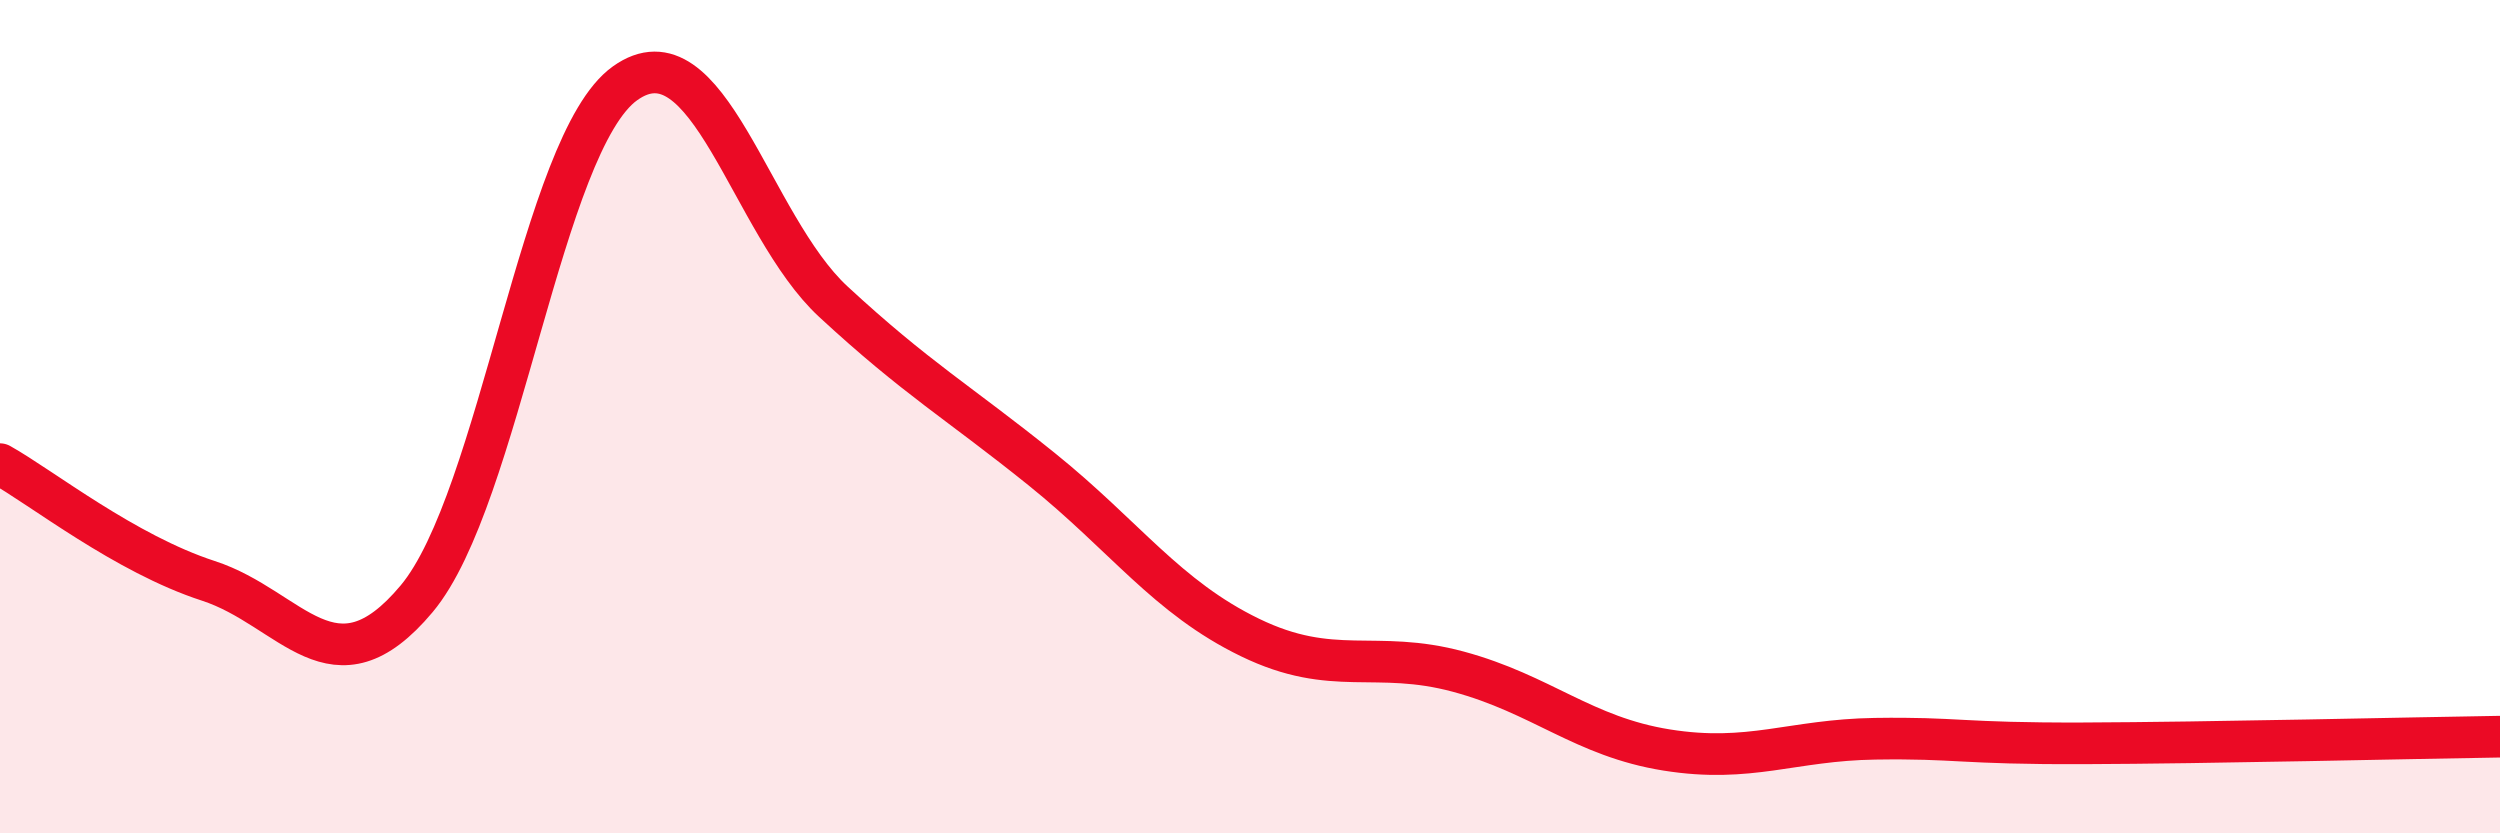
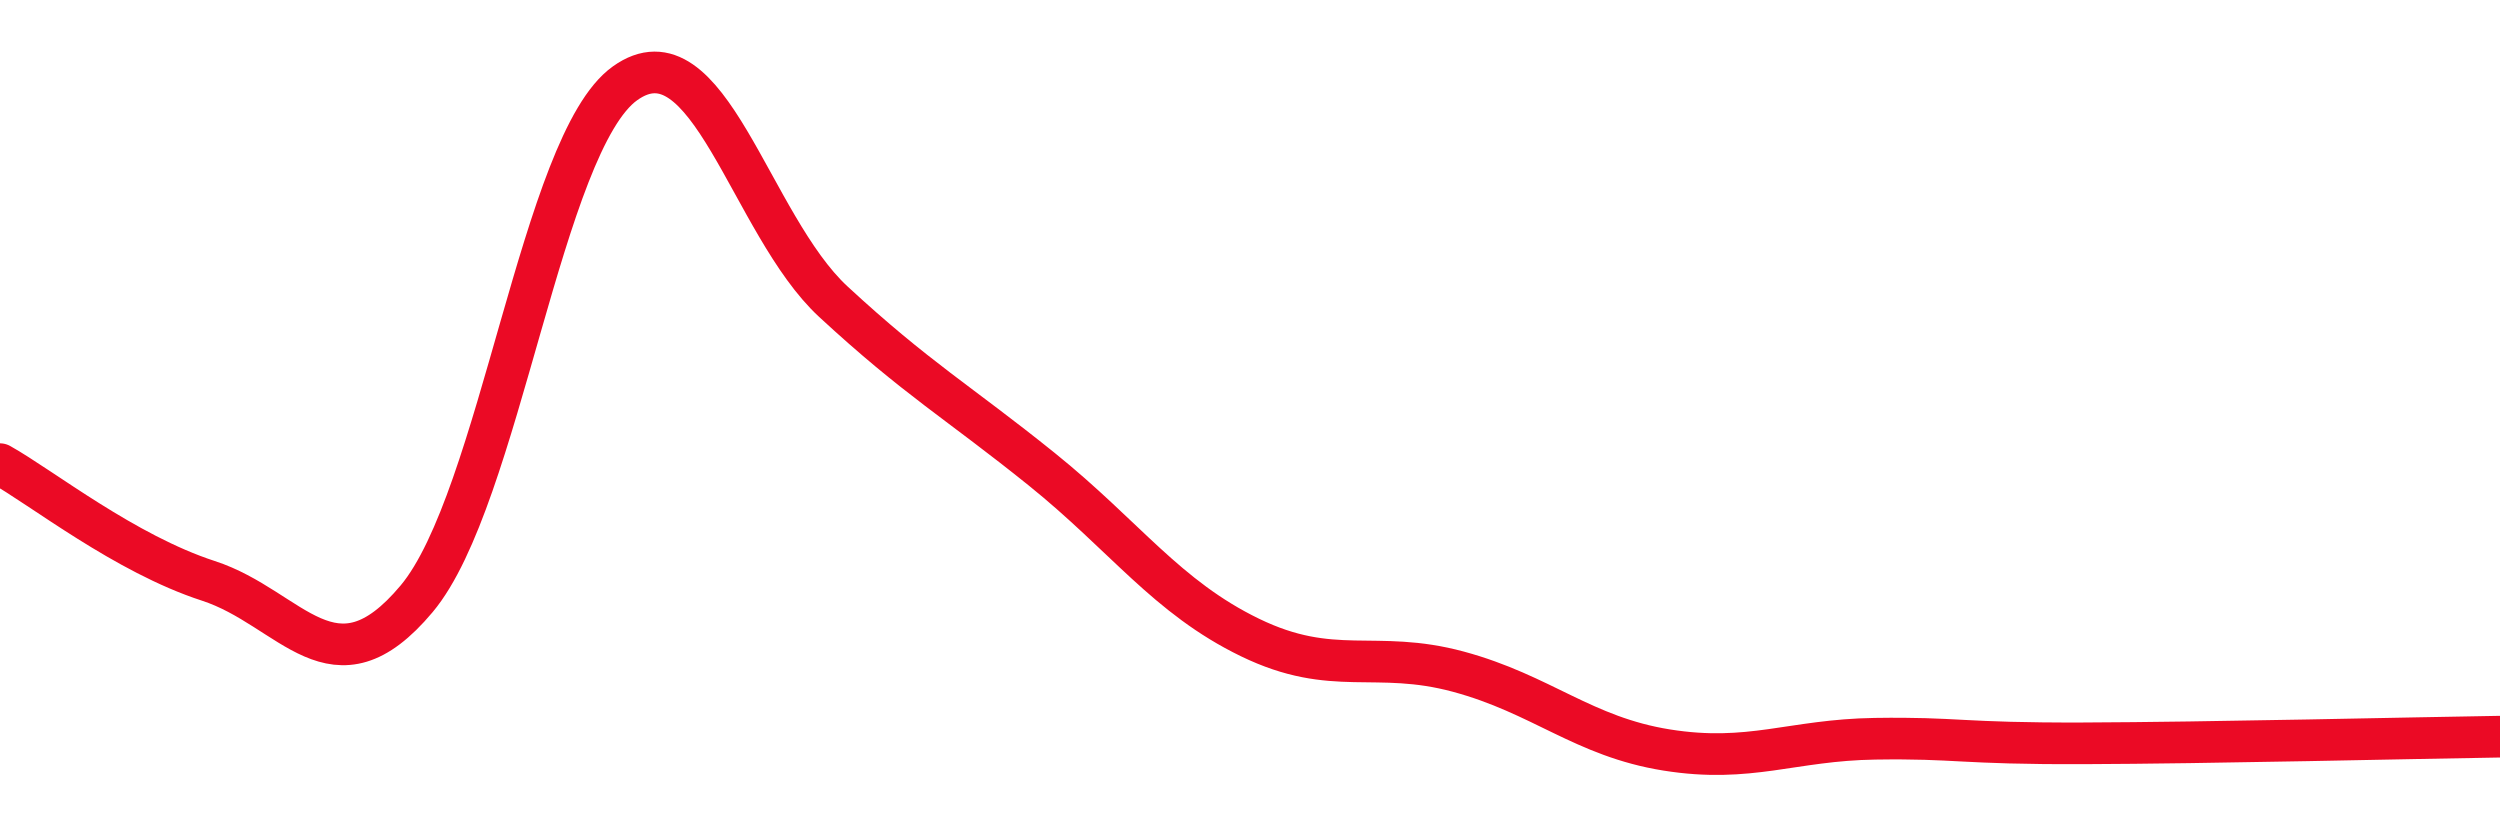
<svg xmlns="http://www.w3.org/2000/svg" width="60" height="20" viewBox="0 0 60 20">
-   <path d="M 0,11.14 C 1,11.7 3,13.29 5,13.94 C 7,14.59 8,16.76 10,14.37 C 12,11.98 13,3.43 15,2 C 17,0.57 18,5.39 20,7.24 C 22,9.09 23,9.65 25,11.26 C 27,12.87 28,14.33 30,15.3 C 32,16.27 33,15.58 35,16.12 C 37,16.66 38,17.68 40,18 C 42,18.32 43,17.76 45,17.73 C 47,17.7 47,17.85 50,17.84 C 53,17.83 58,17.71 60,17.68L60 20L0 20Z" fill="#EB0A25" opacity="0.1" stroke-linecap="round" stroke-linejoin="round" />
  <path d="M 0,11.14 C 1,11.7 3,13.29 5,13.94 C 7,14.59 8,16.76 10,14.37 C 12,11.98 13,3.43 15,2 C 17,0.57 18,5.39 20,7.24 C 22,9.09 23,9.65 25,11.26 C 27,12.87 28,14.33 30,15.3 C 32,16.27 33,15.58 35,16.12 C 37,16.66 38,17.68 40,18 C 42,18.32 43,17.76 45,17.73 C 47,17.7 47,17.85 50,17.84 C 53,17.83 58,17.71 60,17.68" stroke="#EB0A25" stroke-width="1" fill="none" stroke-linecap="round" stroke-linejoin="round" />
</svg>